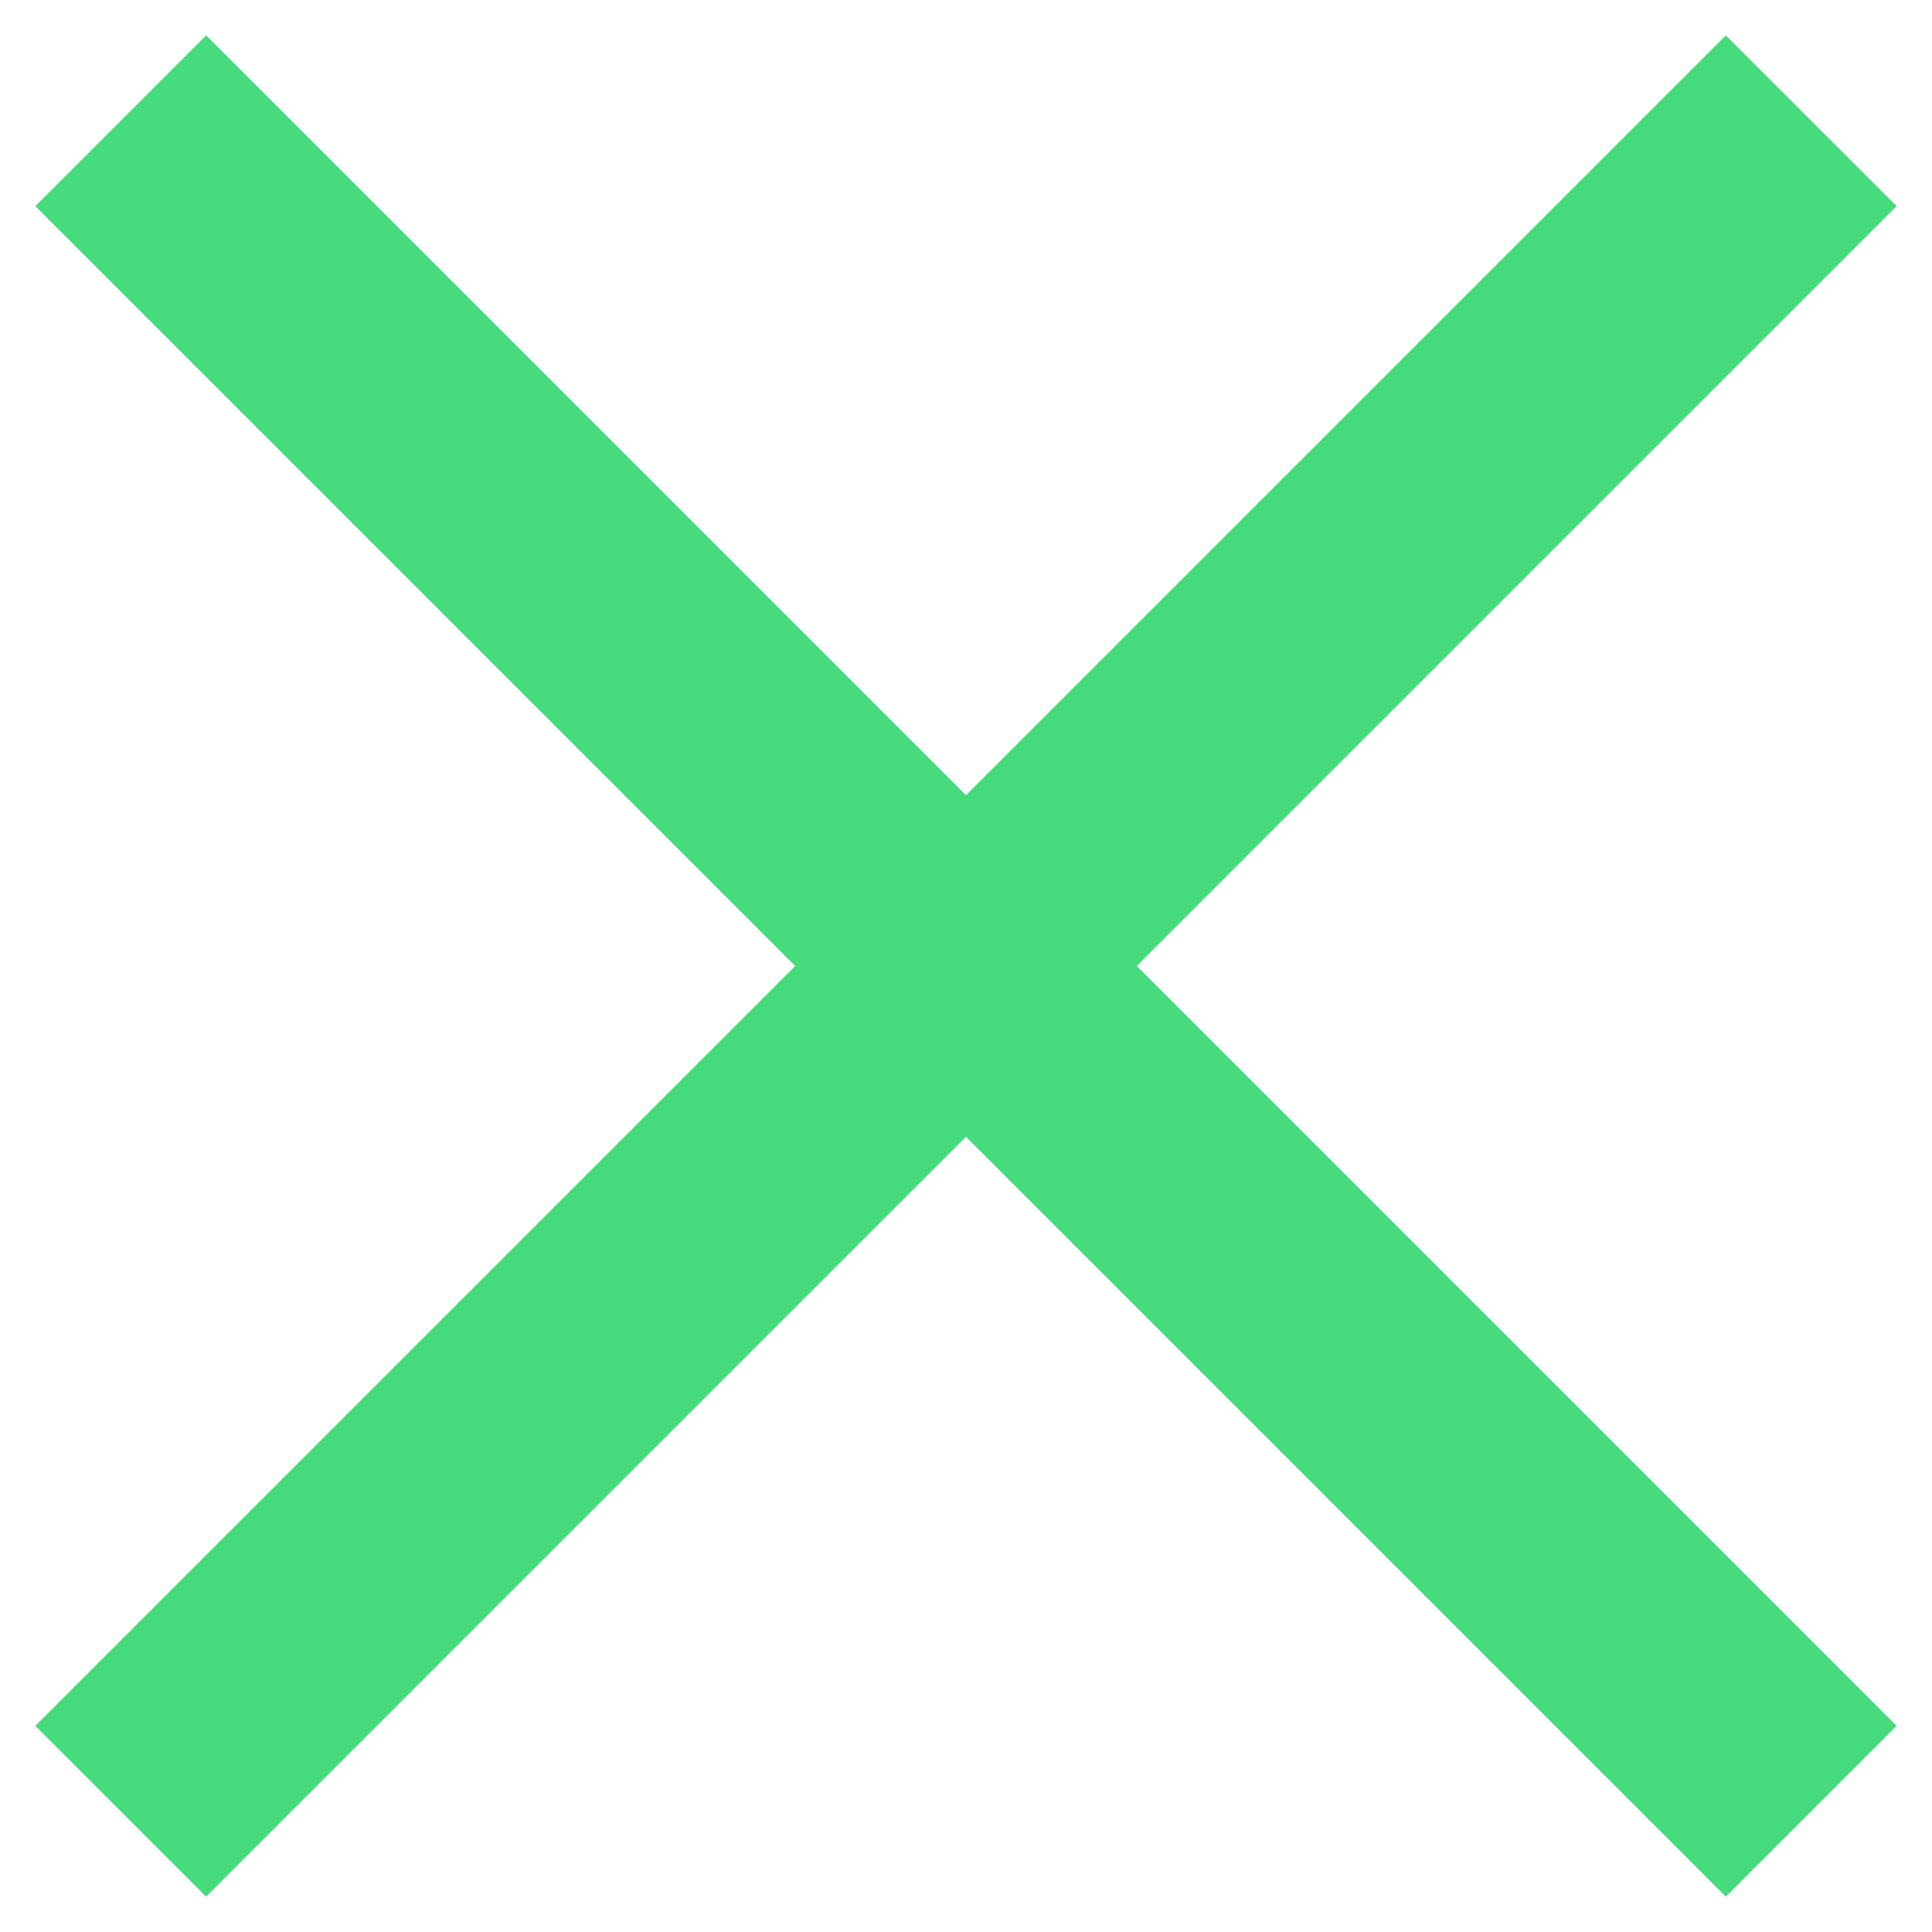
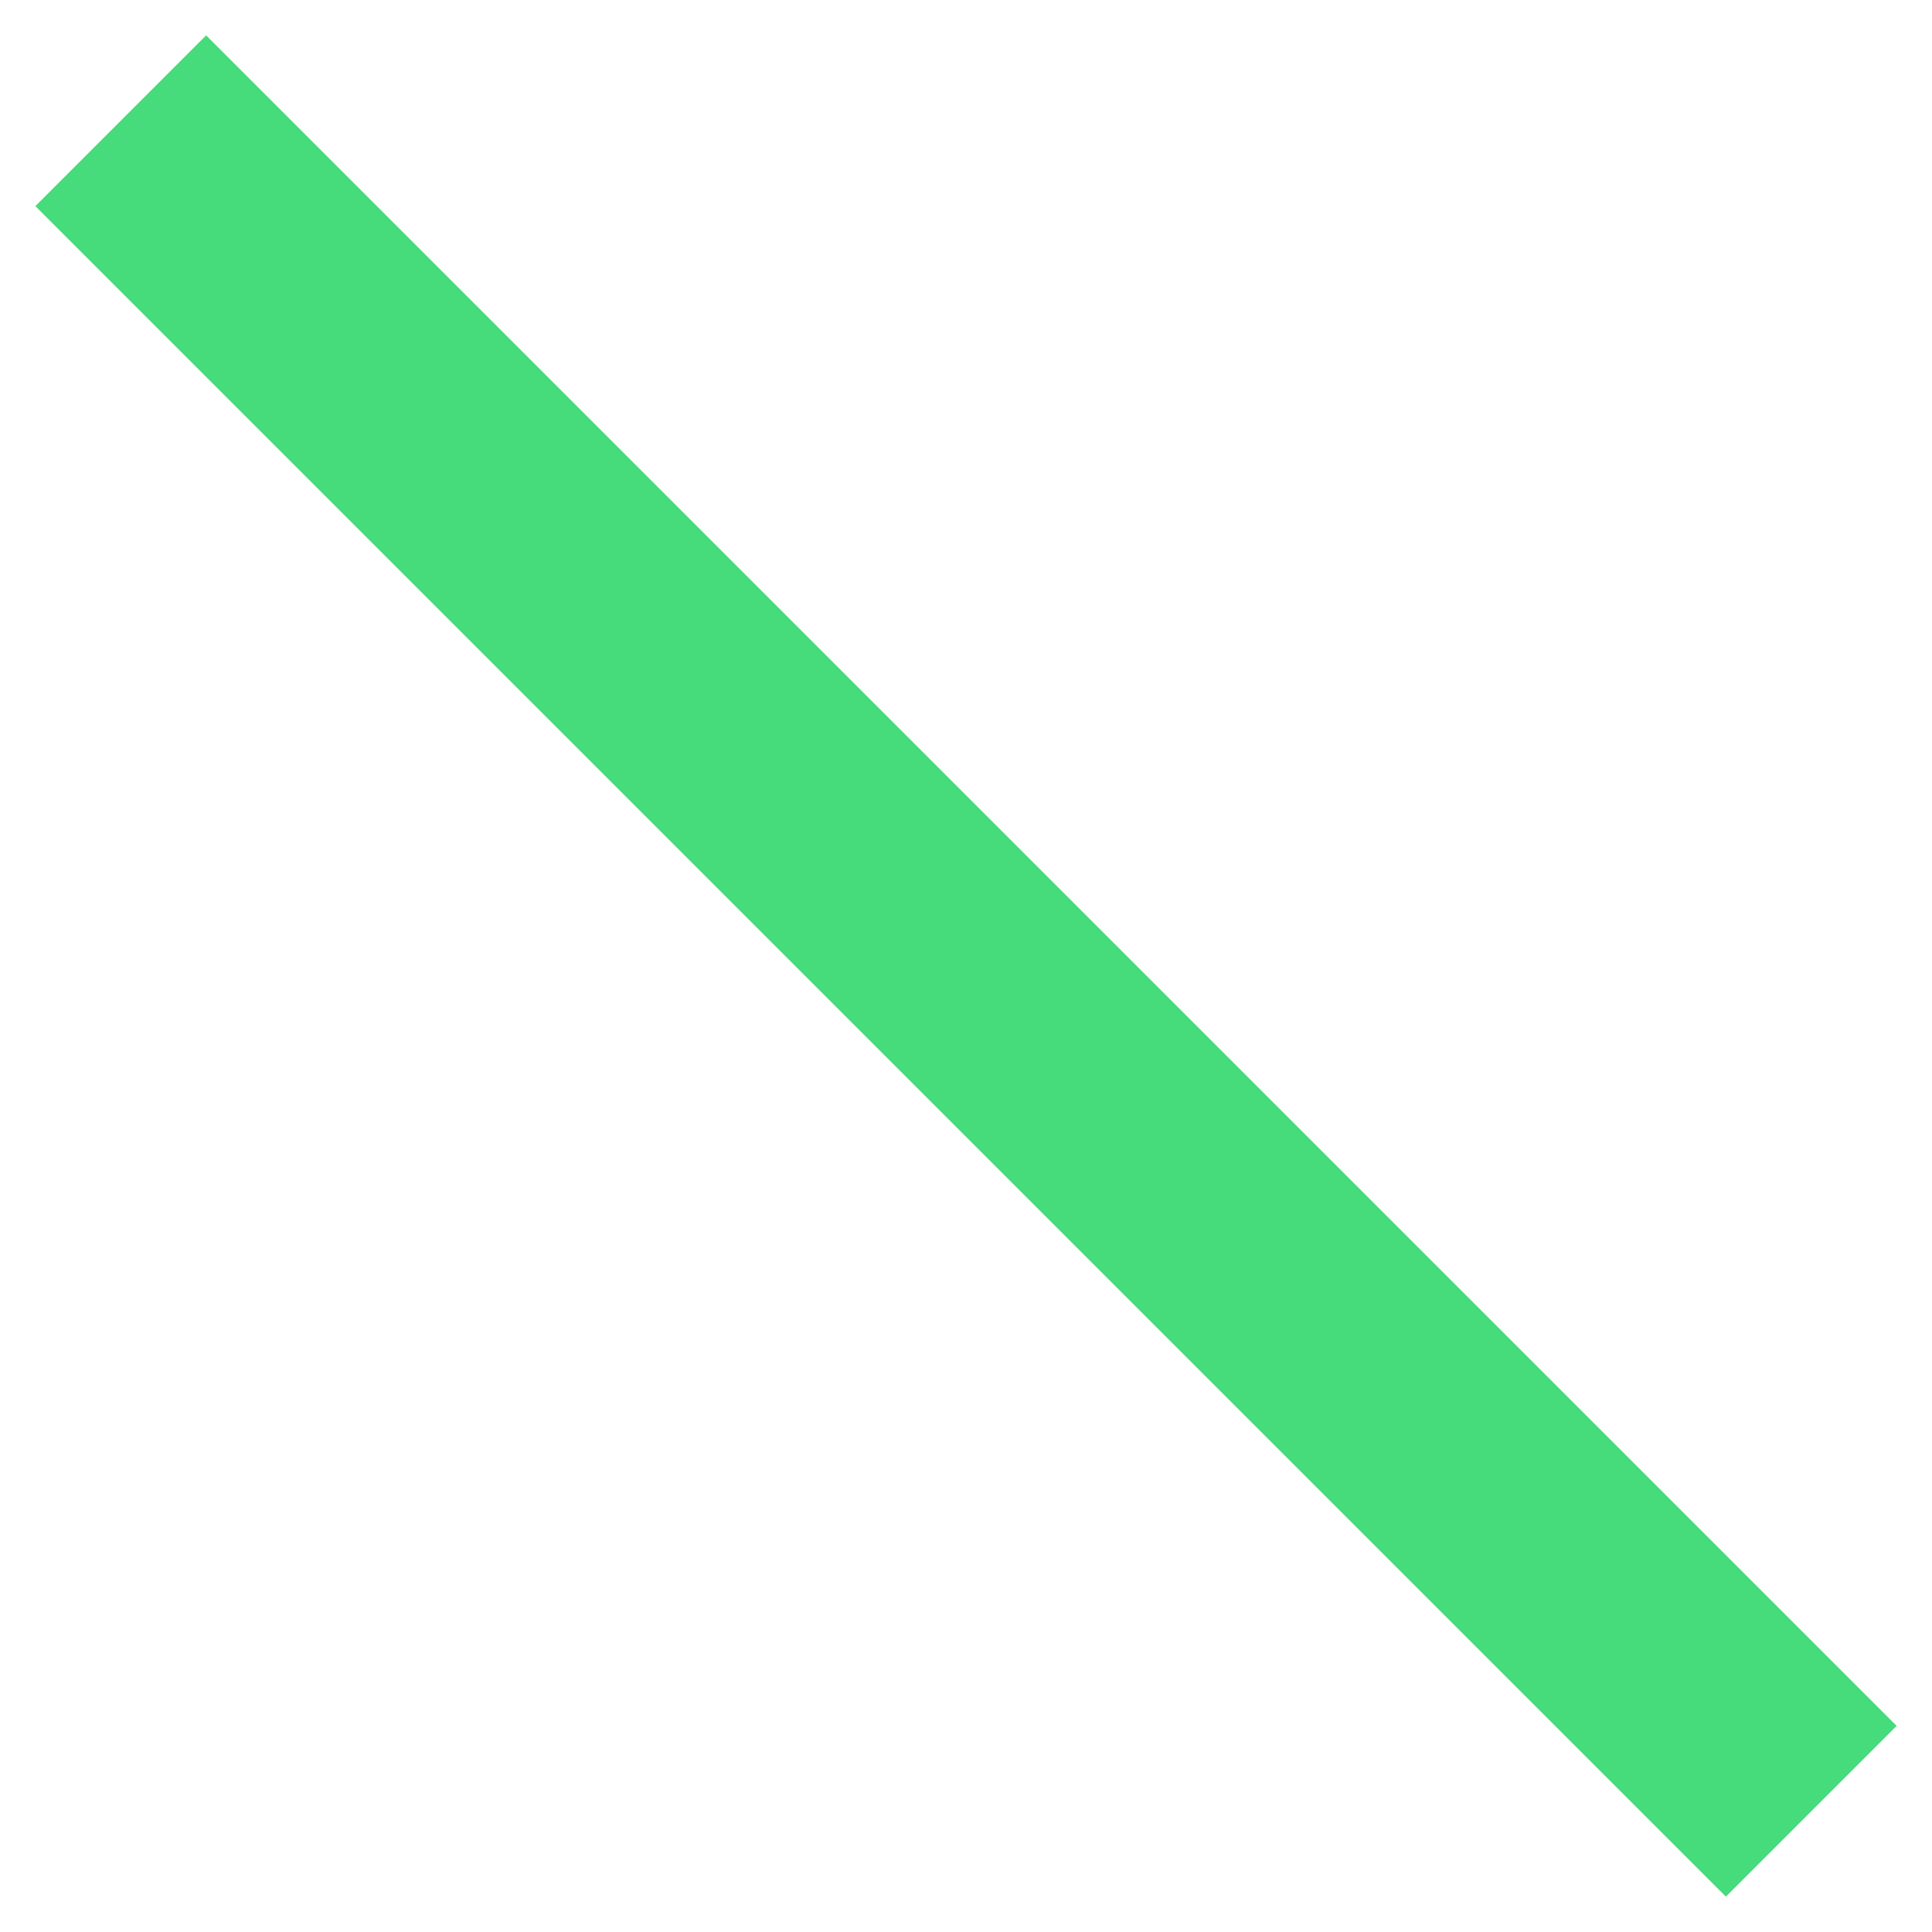
<svg xmlns="http://www.w3.org/2000/svg" stroke="#000000" viewBox="0 0 32 32">
  <line stroke-width="4px" x1="2" x2="30" y1="2" y2="30" stroke="#46db7b" stroke-linecap="butt" original-stroke="#000000" fill="#46db7b" opacity="1" original-fill="#000000" />
-   <line stroke-width="4px" x1="2" x2="30" y1="30" y2="2" stroke="#46db7b" stroke-linecap="butt" original-stroke="#000000" fill="#46db7b" opacity="1" original-fill="#000000" />
</svg>